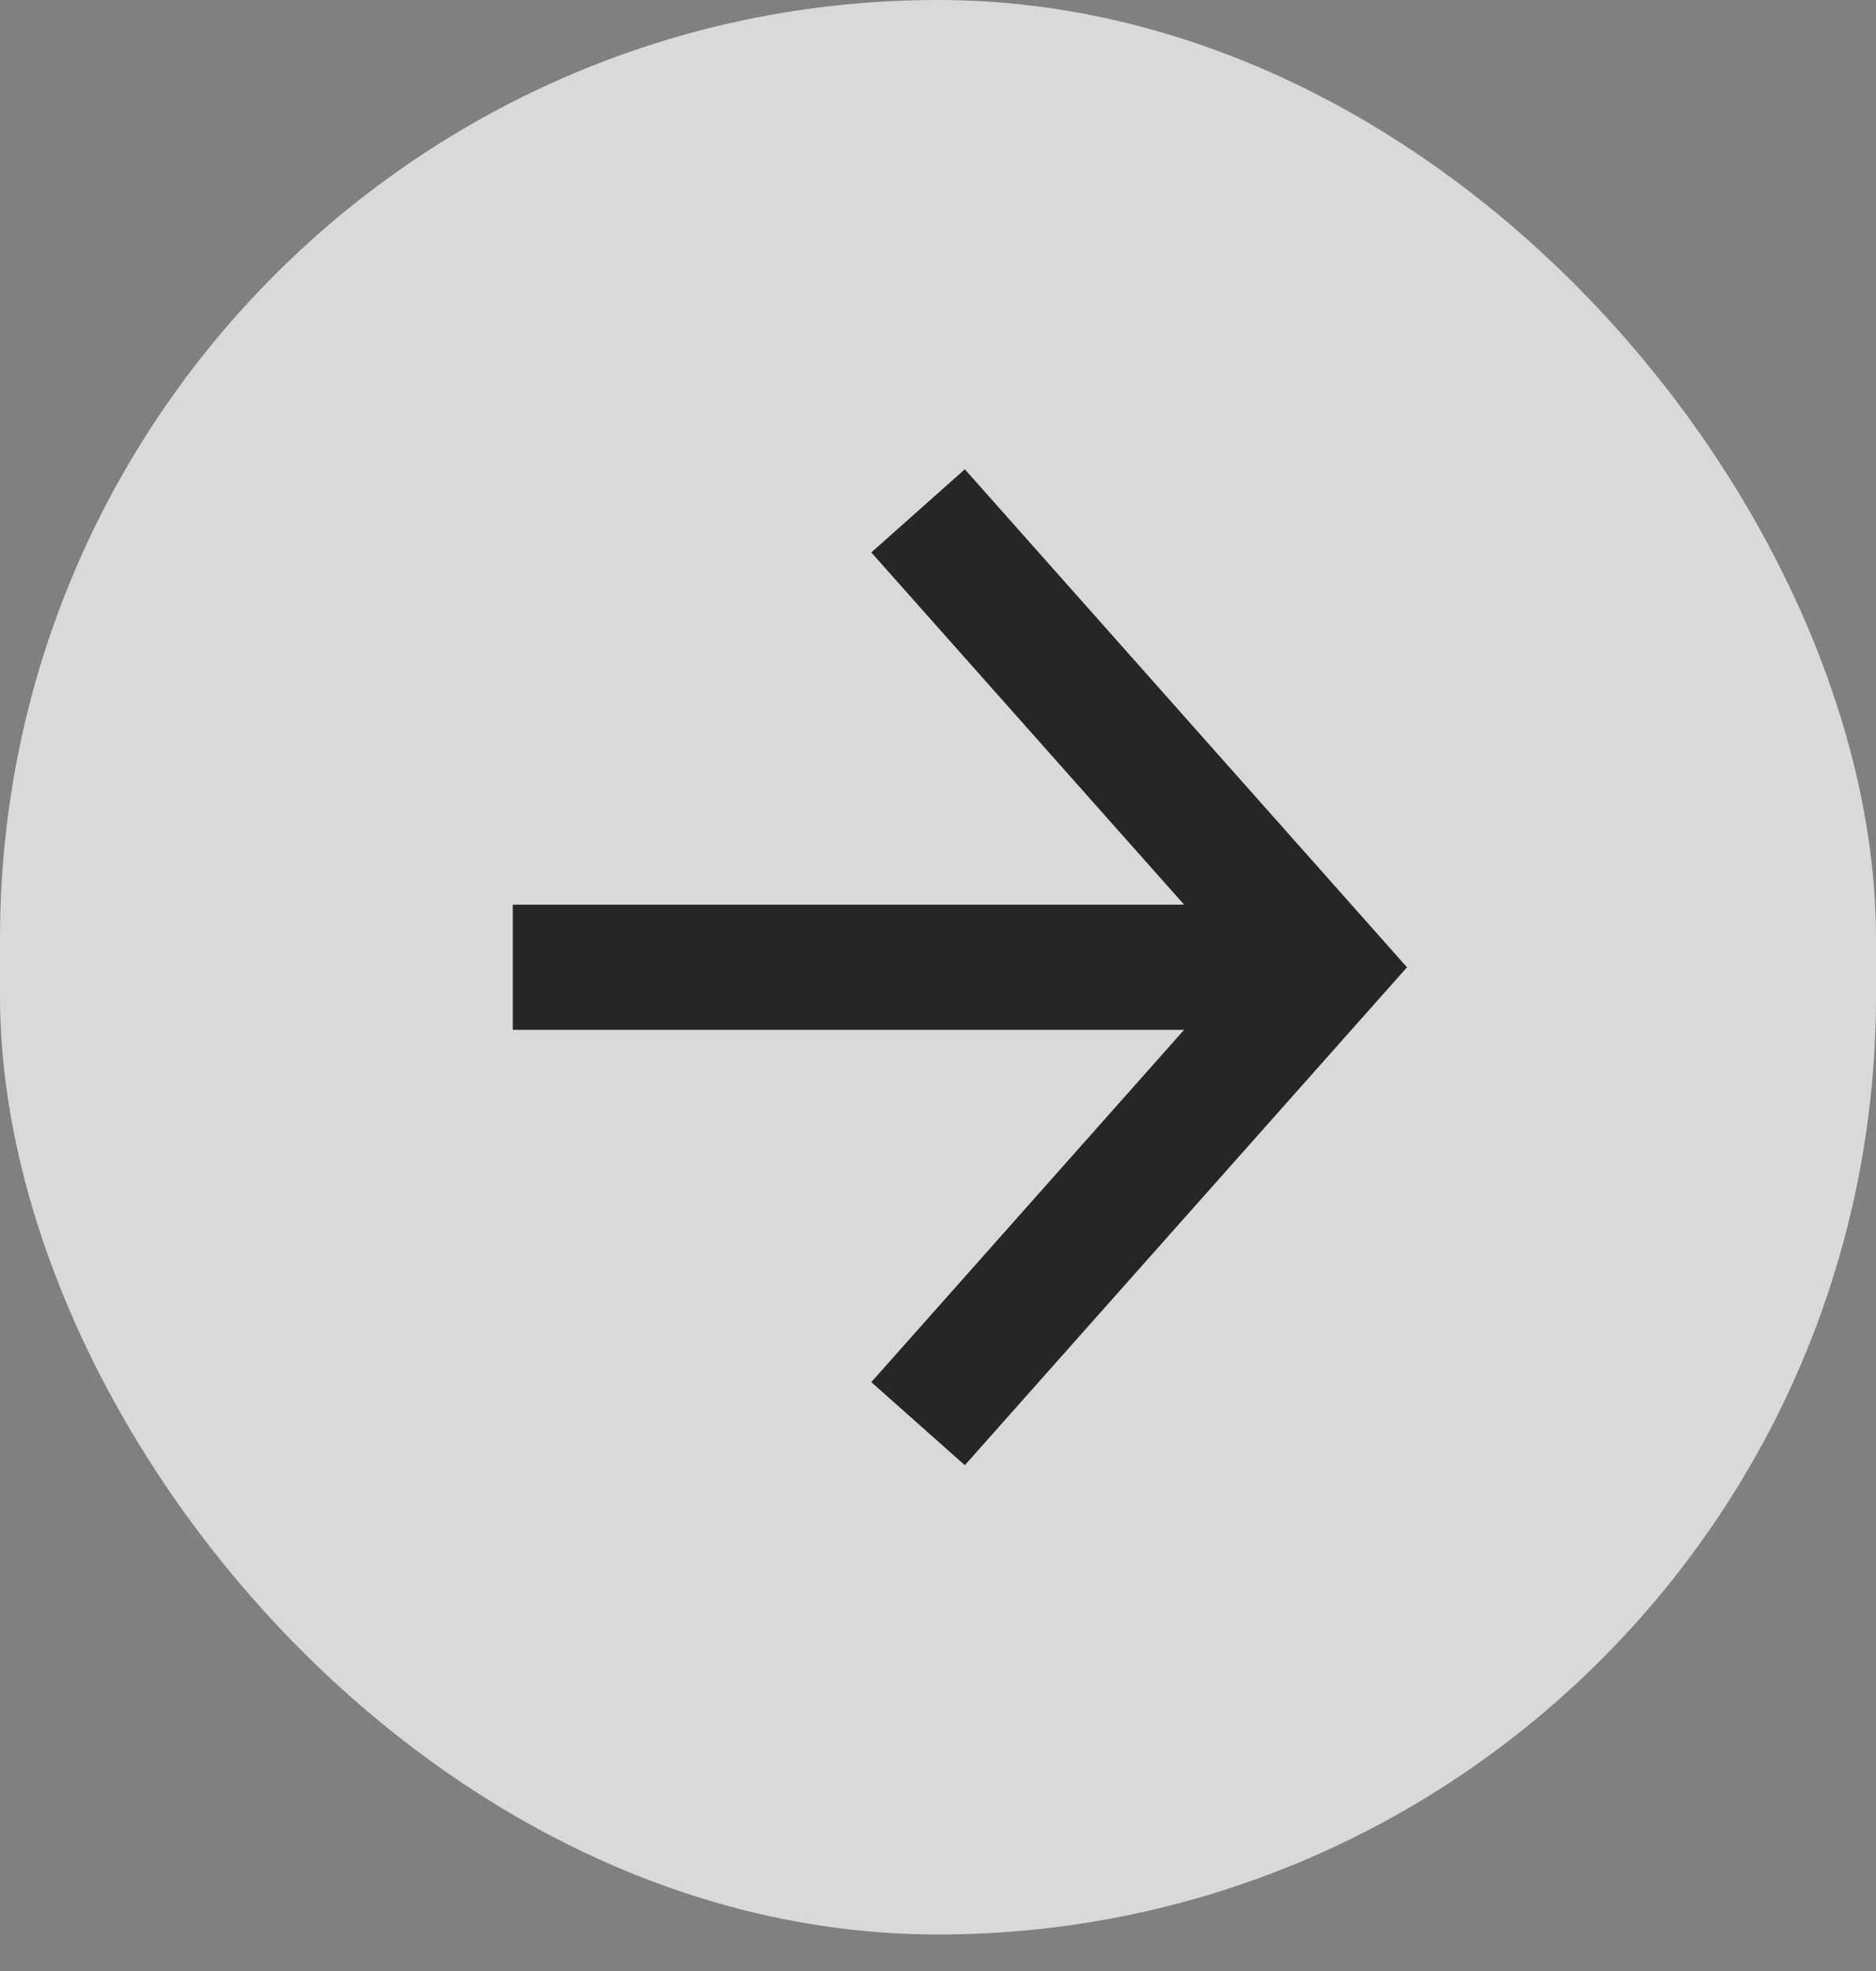
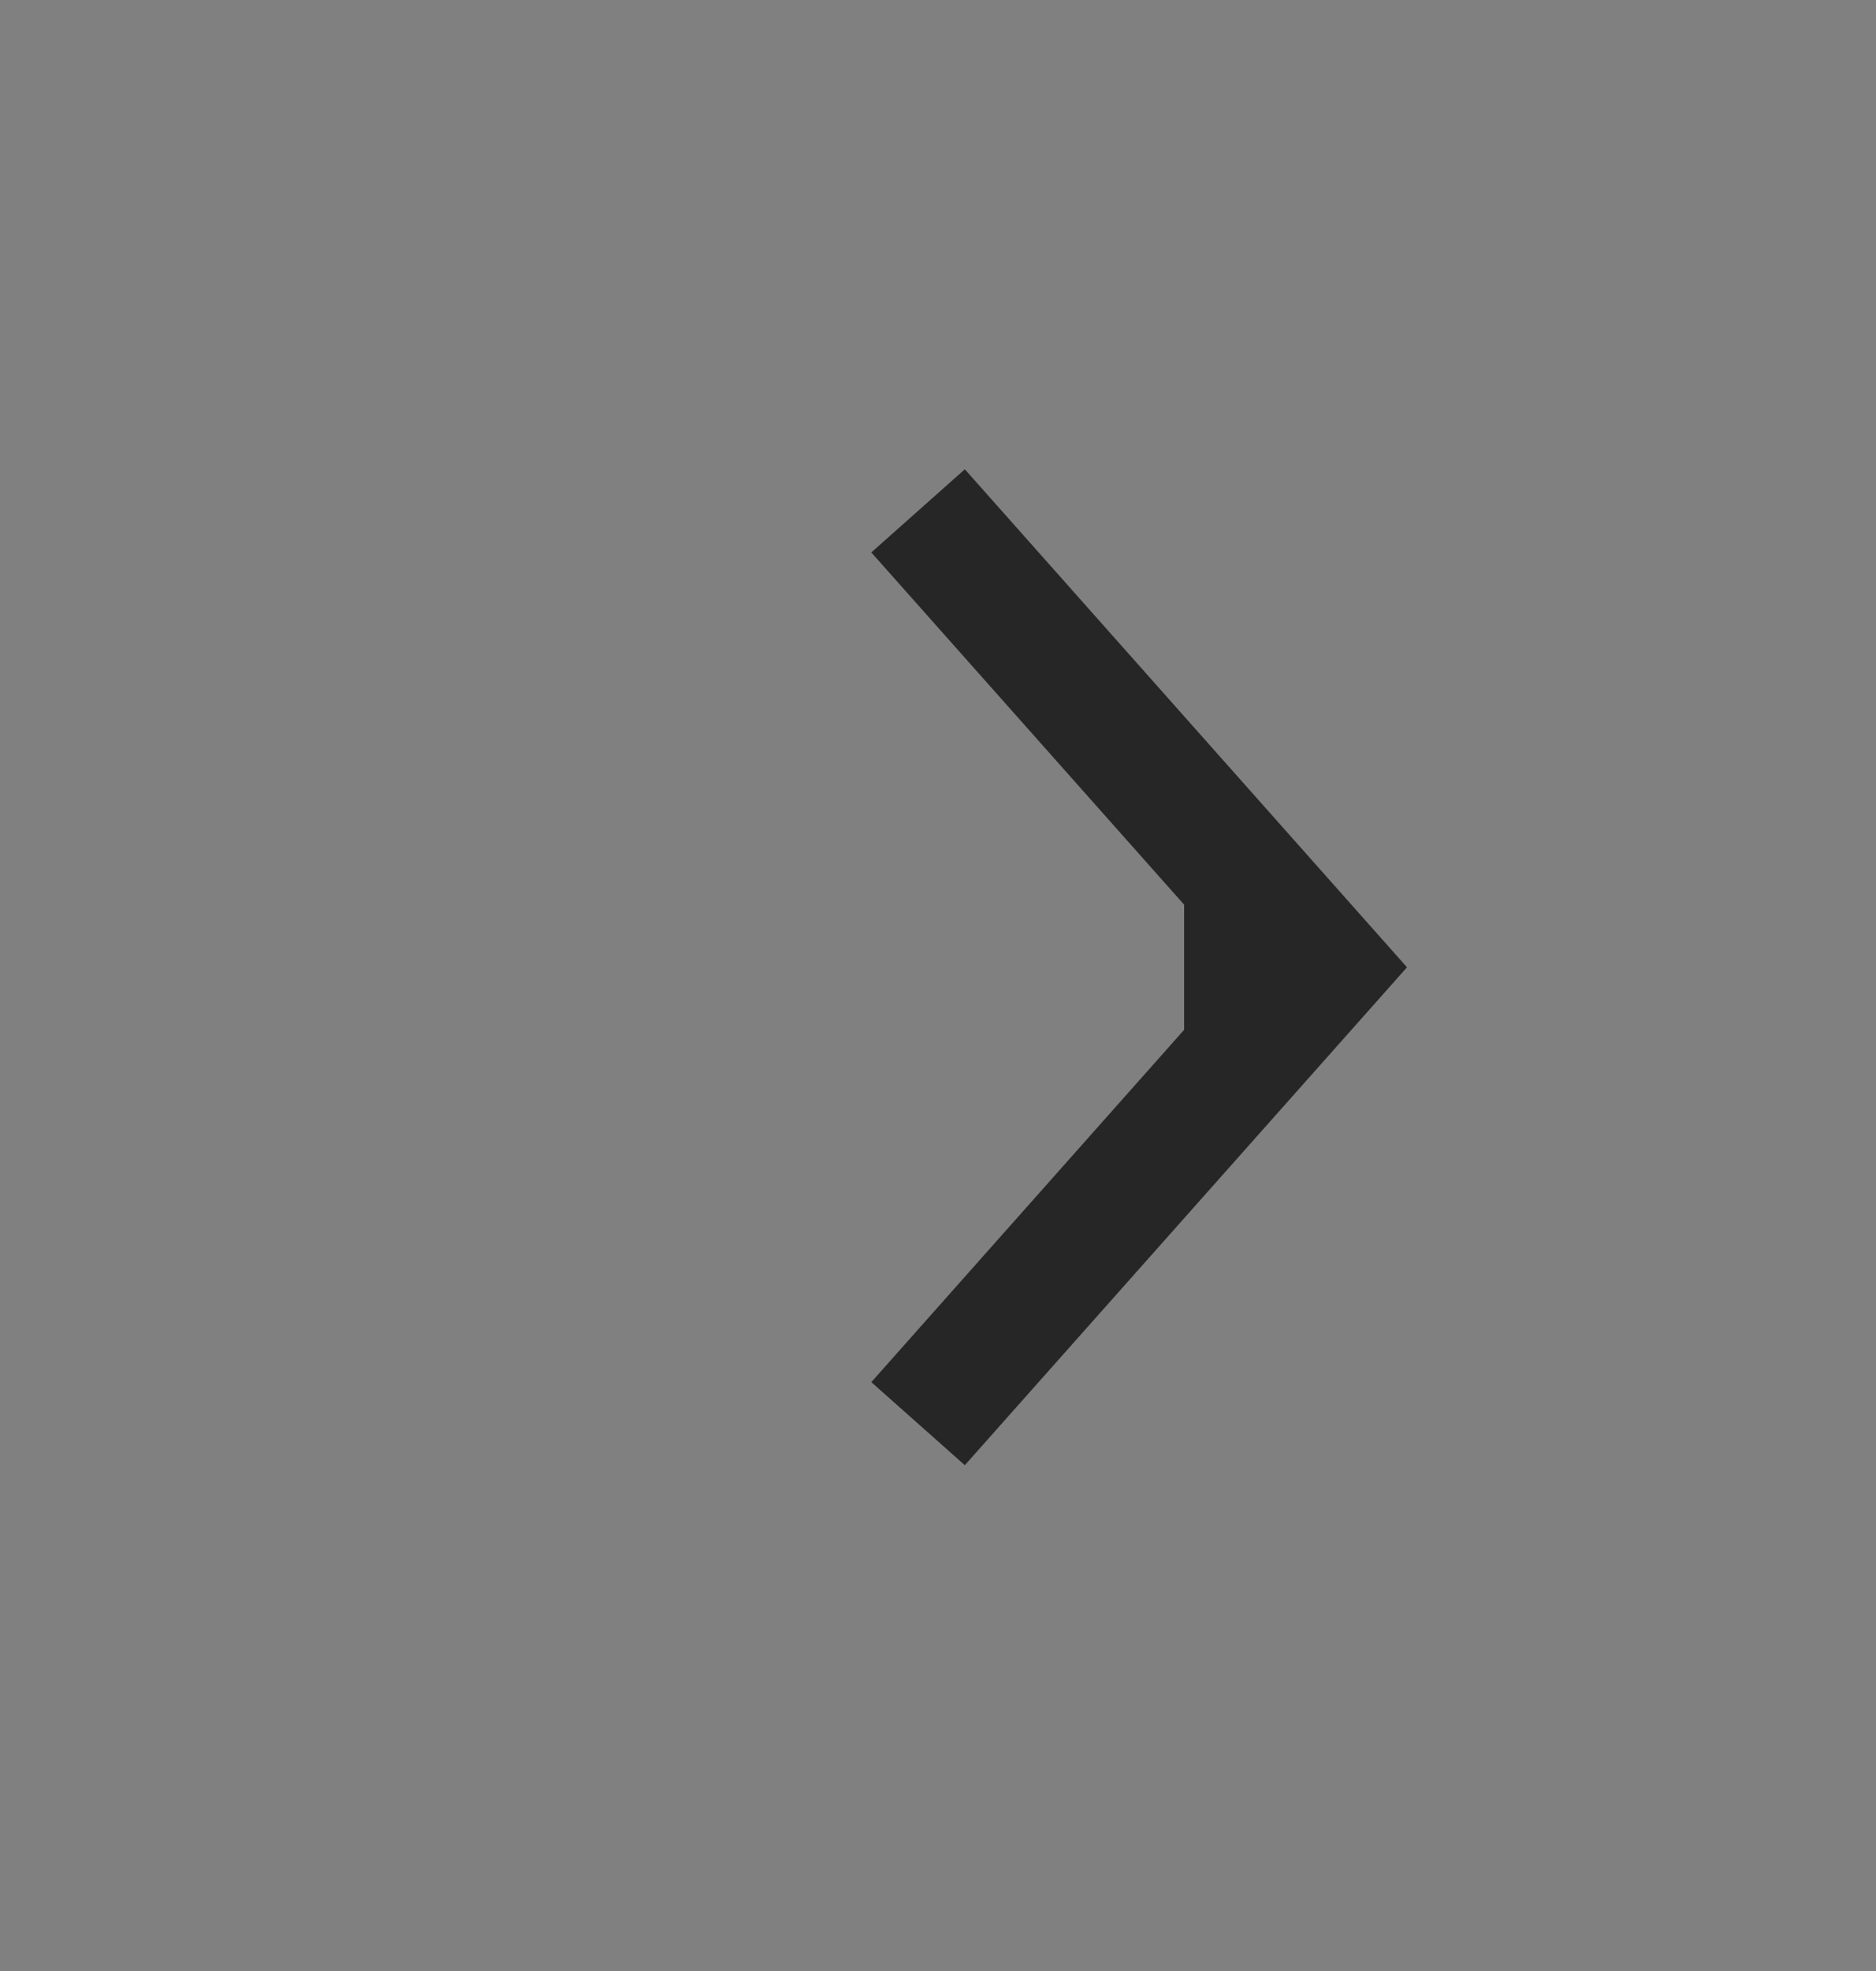
<svg xmlns="http://www.w3.org/2000/svg" fill="none" height="100%" overflow="visible" preserveAspectRatio="none" style="display: block;" viewBox="0 0 20 21" width="100%">
  <rect x="0" y="0" width="20" height="21" fill="#808080" stroke="none" />
  <g id="Layer_1" opacity="0.7">
-     <rect fill="white" height="20.611" rx="10" width="20" />
-     <path d="M10.286 5L9.289 5.886L12.624 9.639H5.467V10.972H12.624L9.289 14.726L10.286 15.611L15 10.306L10.286 5Z" fill="black" id="Vector" />
+     <path d="M10.286 5L9.289 5.886L12.624 9.639V10.972H12.624L9.289 14.726L10.286 15.611L15 10.306L10.286 5Z" fill="black" id="Vector" />
  </g>
</svg>